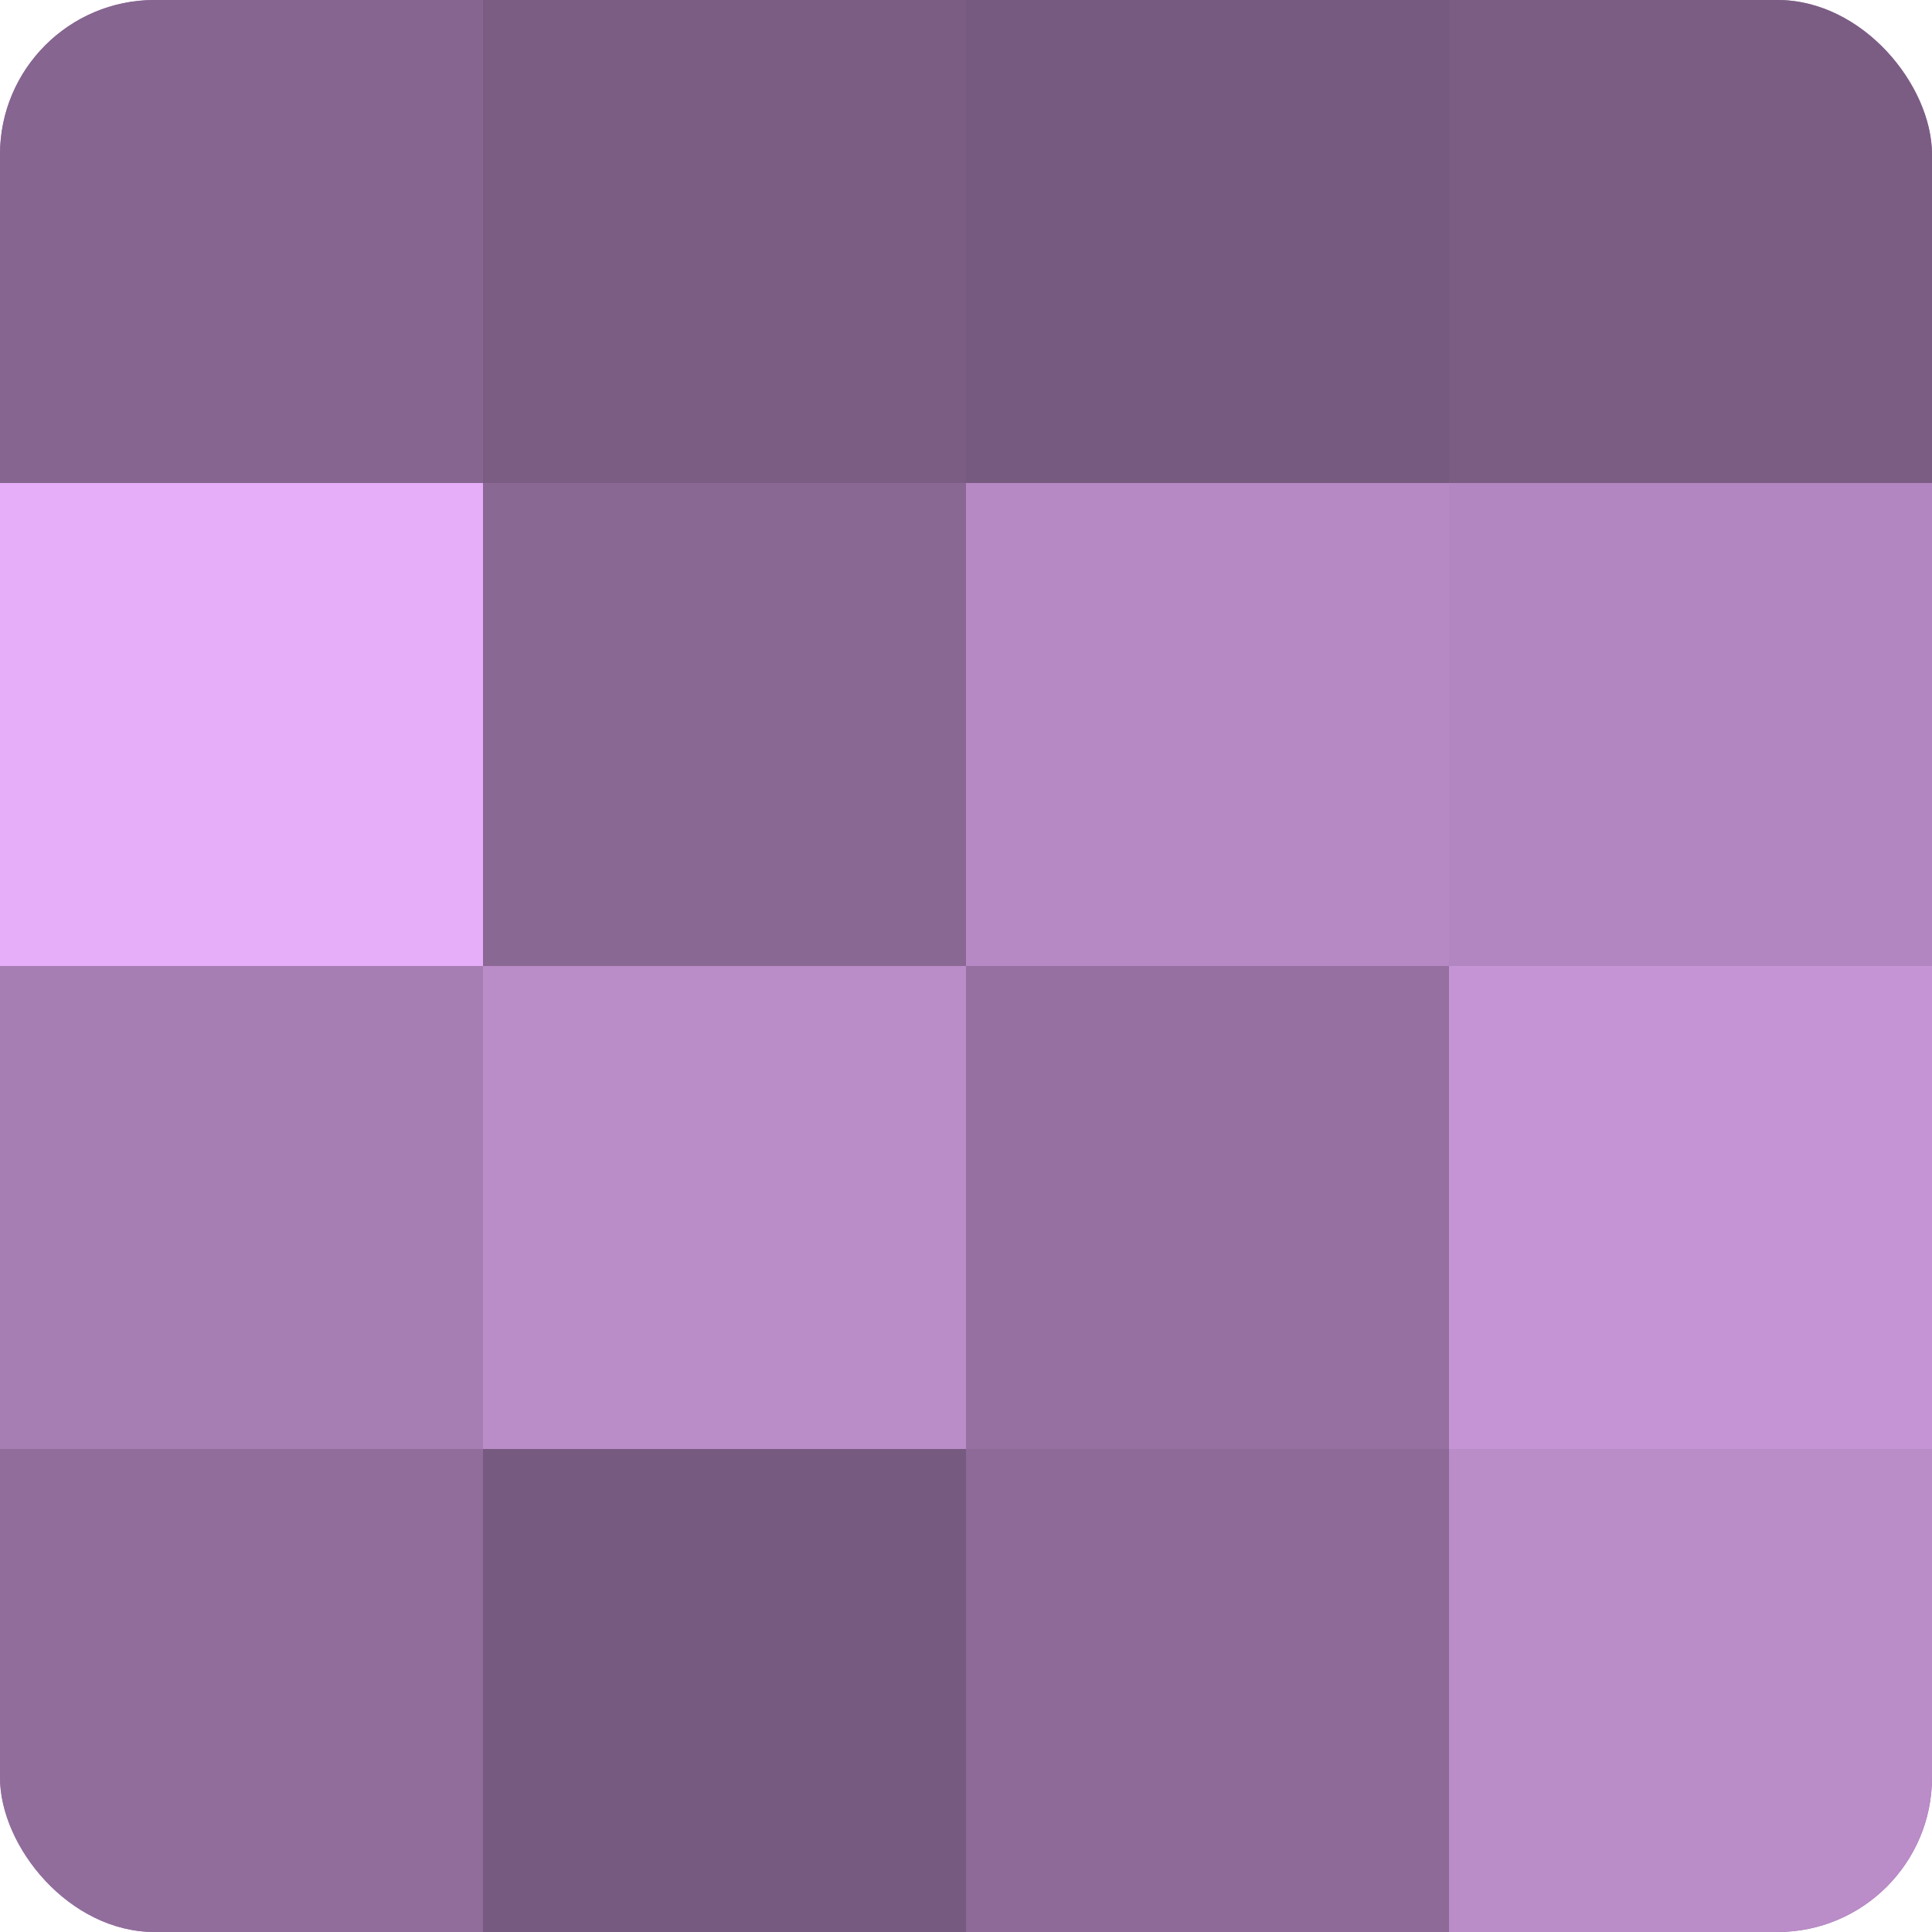
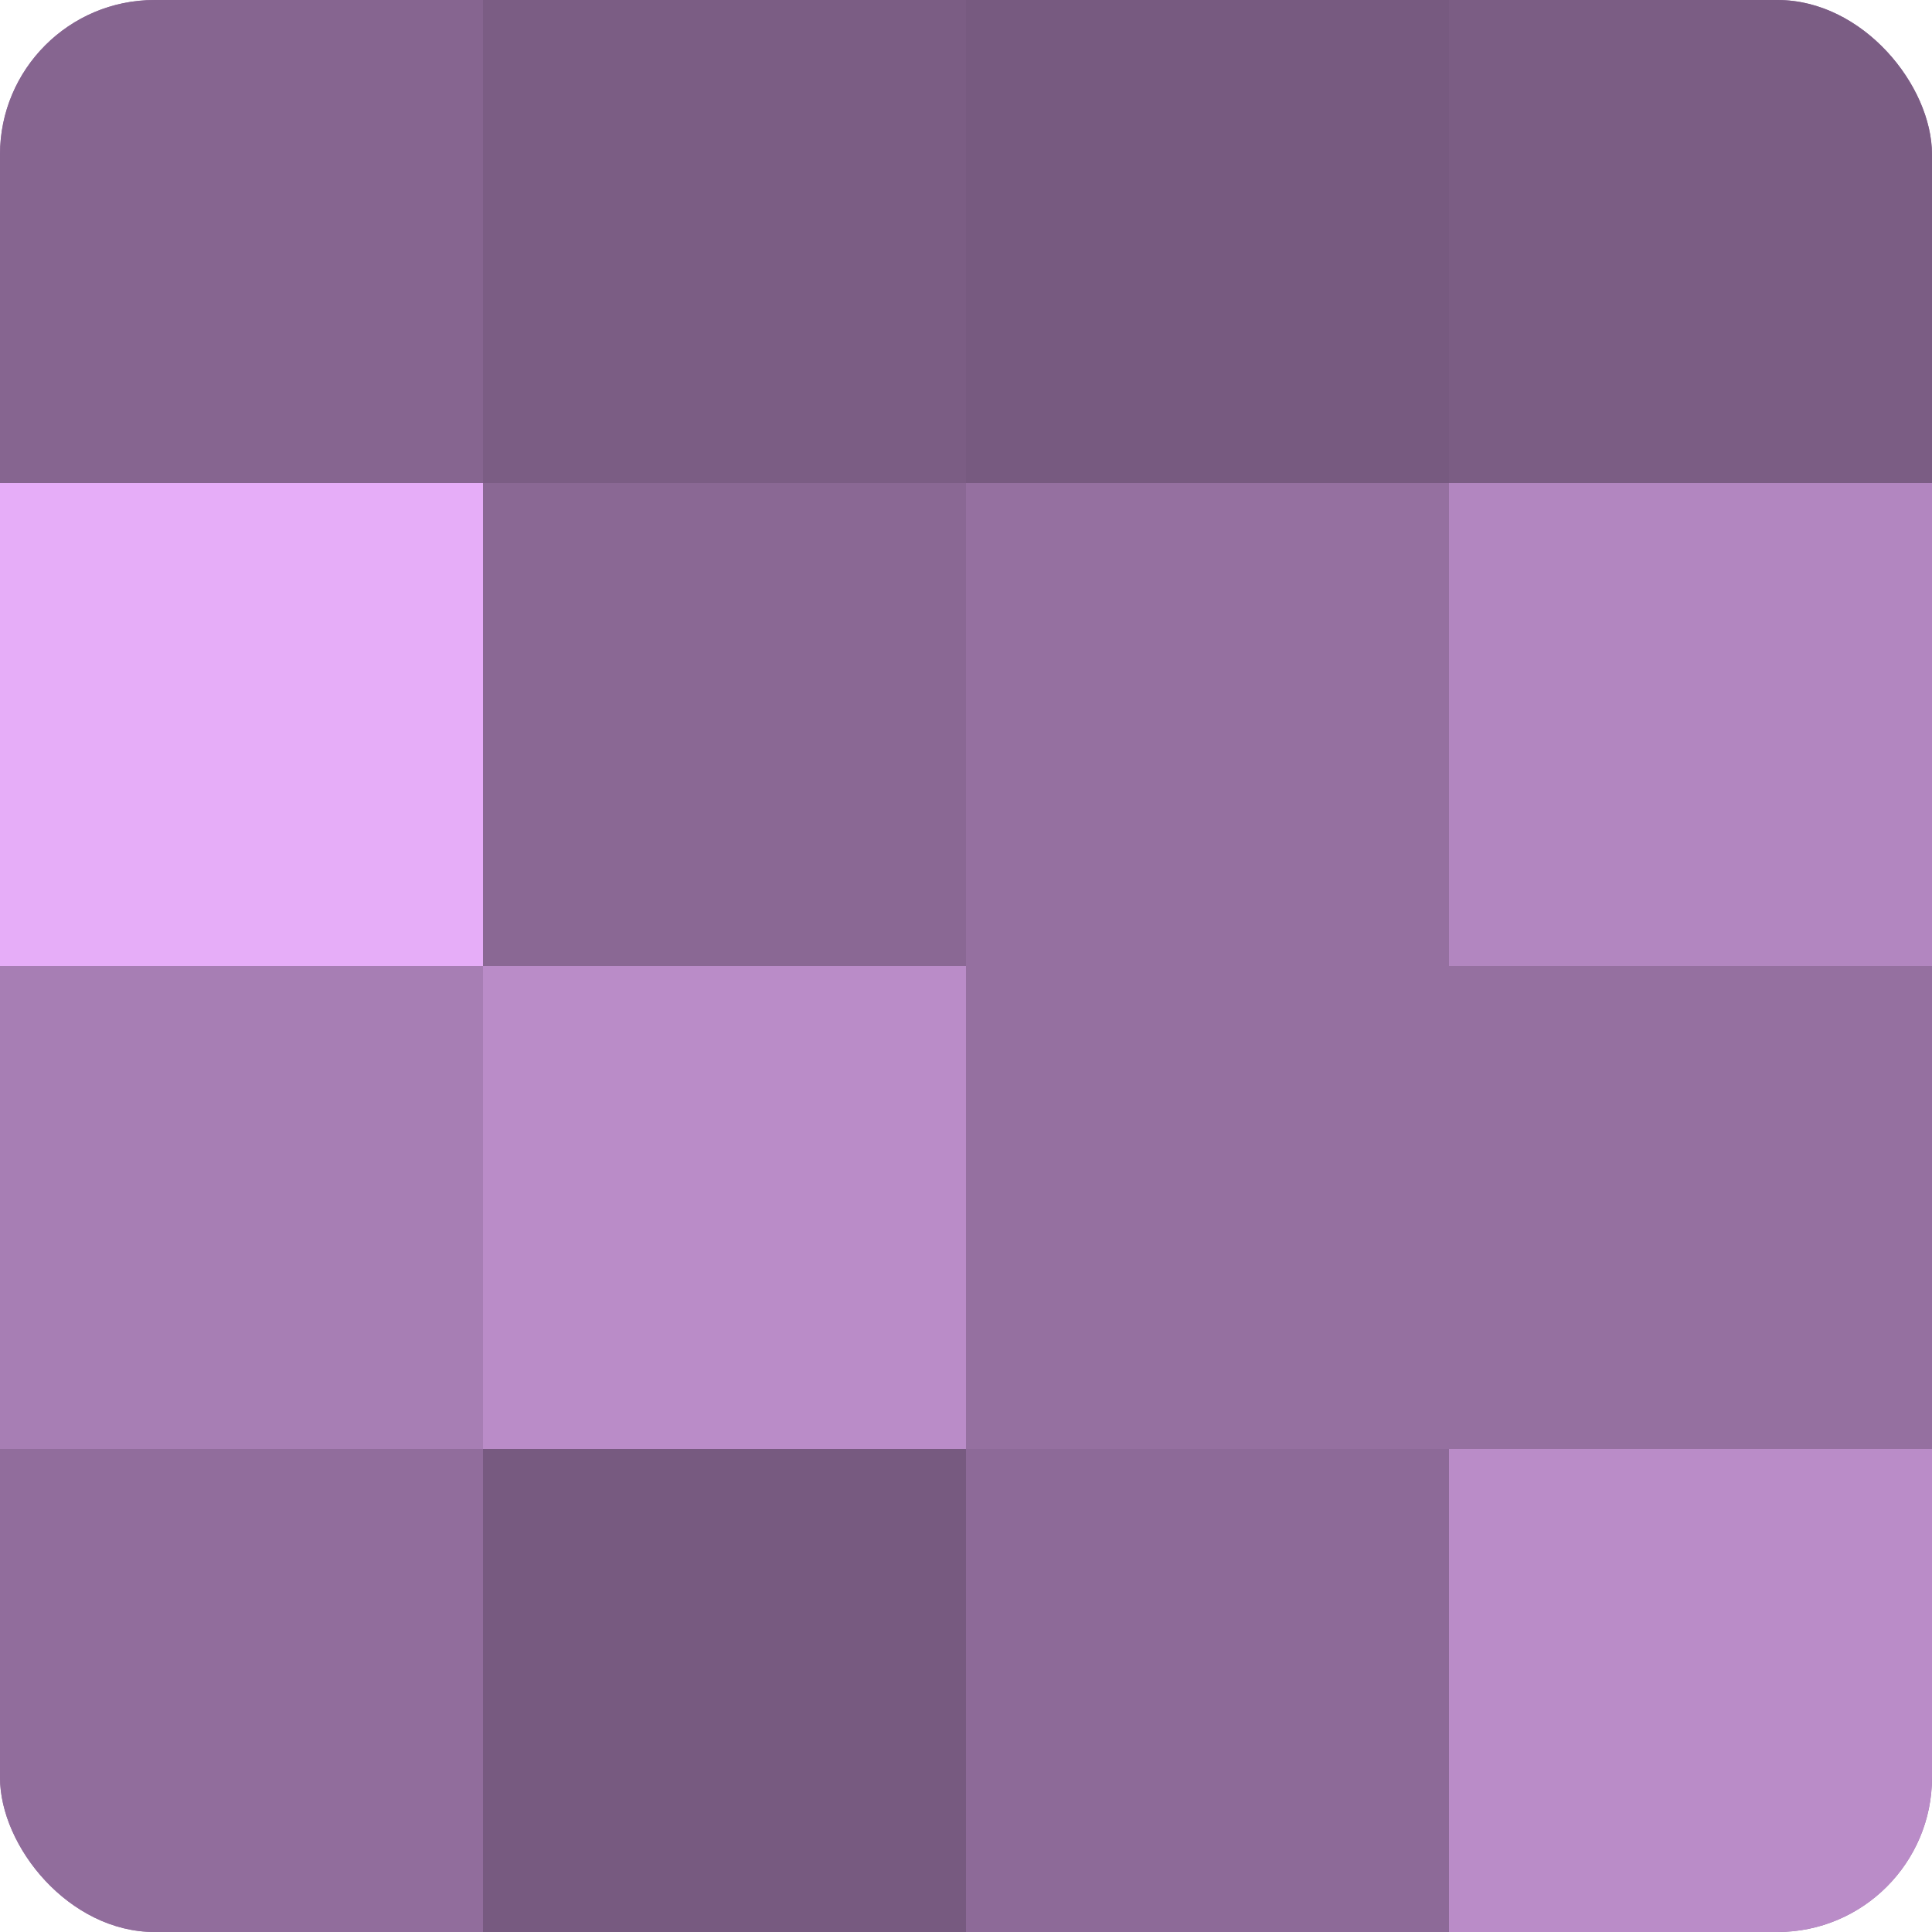
<svg xmlns="http://www.w3.org/2000/svg" width="60" height="60" viewBox="0 0 100 100" preserveAspectRatio="xMidYMid meet">
  <defs>
    <clipPath id="c" width="100" height="100">
      <rect width="100" height="100" rx="8" ry="8" />
    </clipPath>
  </defs>
  <g clip-path="url(#c)">
    <rect width="100" height="100" fill="#9570a0" />
    <rect width="25" height="25" fill="#866590" />
    <rect y="25" width="25" height="25" fill="#e6adf8" />
    <rect y="50" width="25" height="25" fill="#a77eb4" />
    <rect y="75" width="25" height="25" fill="#916d9c" />
    <rect x="25" width="25" height="25" fill="#7b5d84" />
    <rect x="25" y="25" width="25" height="25" fill="#8a6894" />
    <rect x="25" y="50" width="25" height="25" fill="#ba8cc8" />
    <rect x="25" y="75" width="25" height="25" fill="#775a80" />
    <rect x="50" width="25" height="25" fill="#775a80" />
-     <rect x="50" y="25" width="25" height="25" fill="#b689c4" />
    <rect x="50" y="50" width="25" height="25" fill="#9570a0" />
    <rect x="50" y="75" width="25" height="25" fill="#8d6a98" />
    <rect x="75" width="25" height="25" fill="#7b5d84" />
    <rect x="75" y="25" width="25" height="25" fill="#b286c0" />
-     <rect x="75" y="50" width="25" height="25" fill="#c594d4" />
    <rect x="75" y="75" width="25" height="25" fill="#ba8cc8" />
  </g>
</svg>